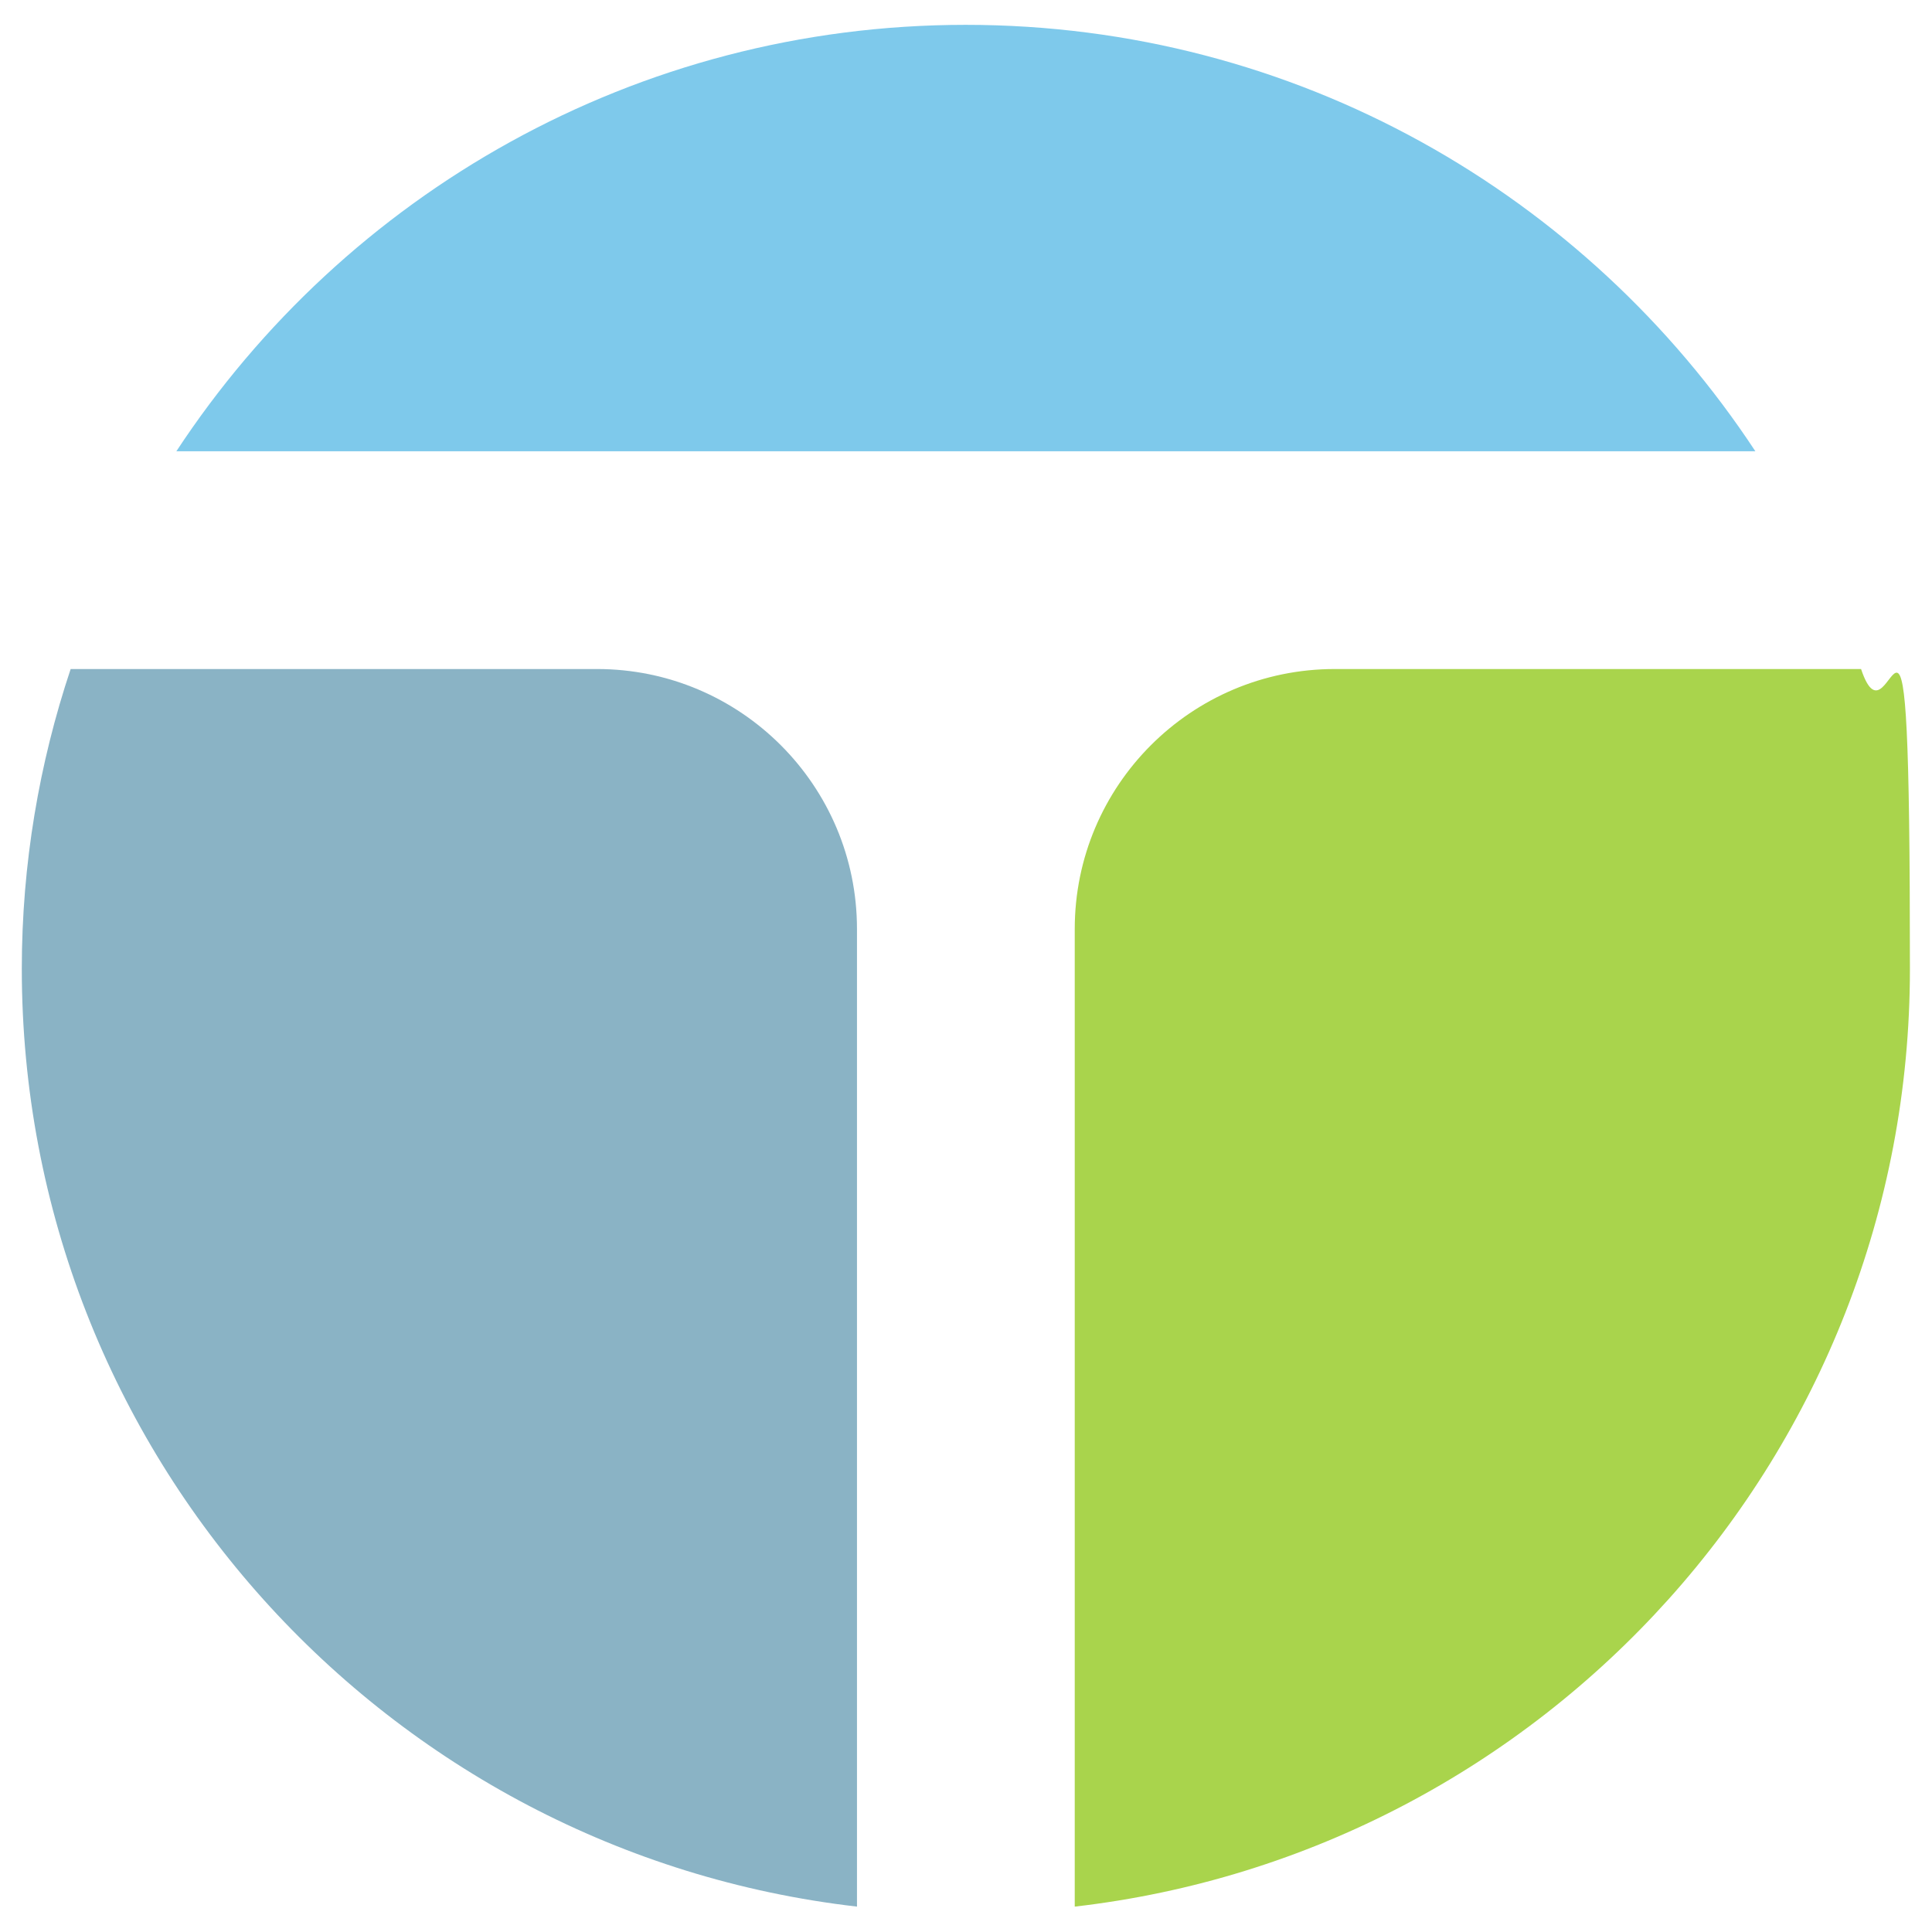
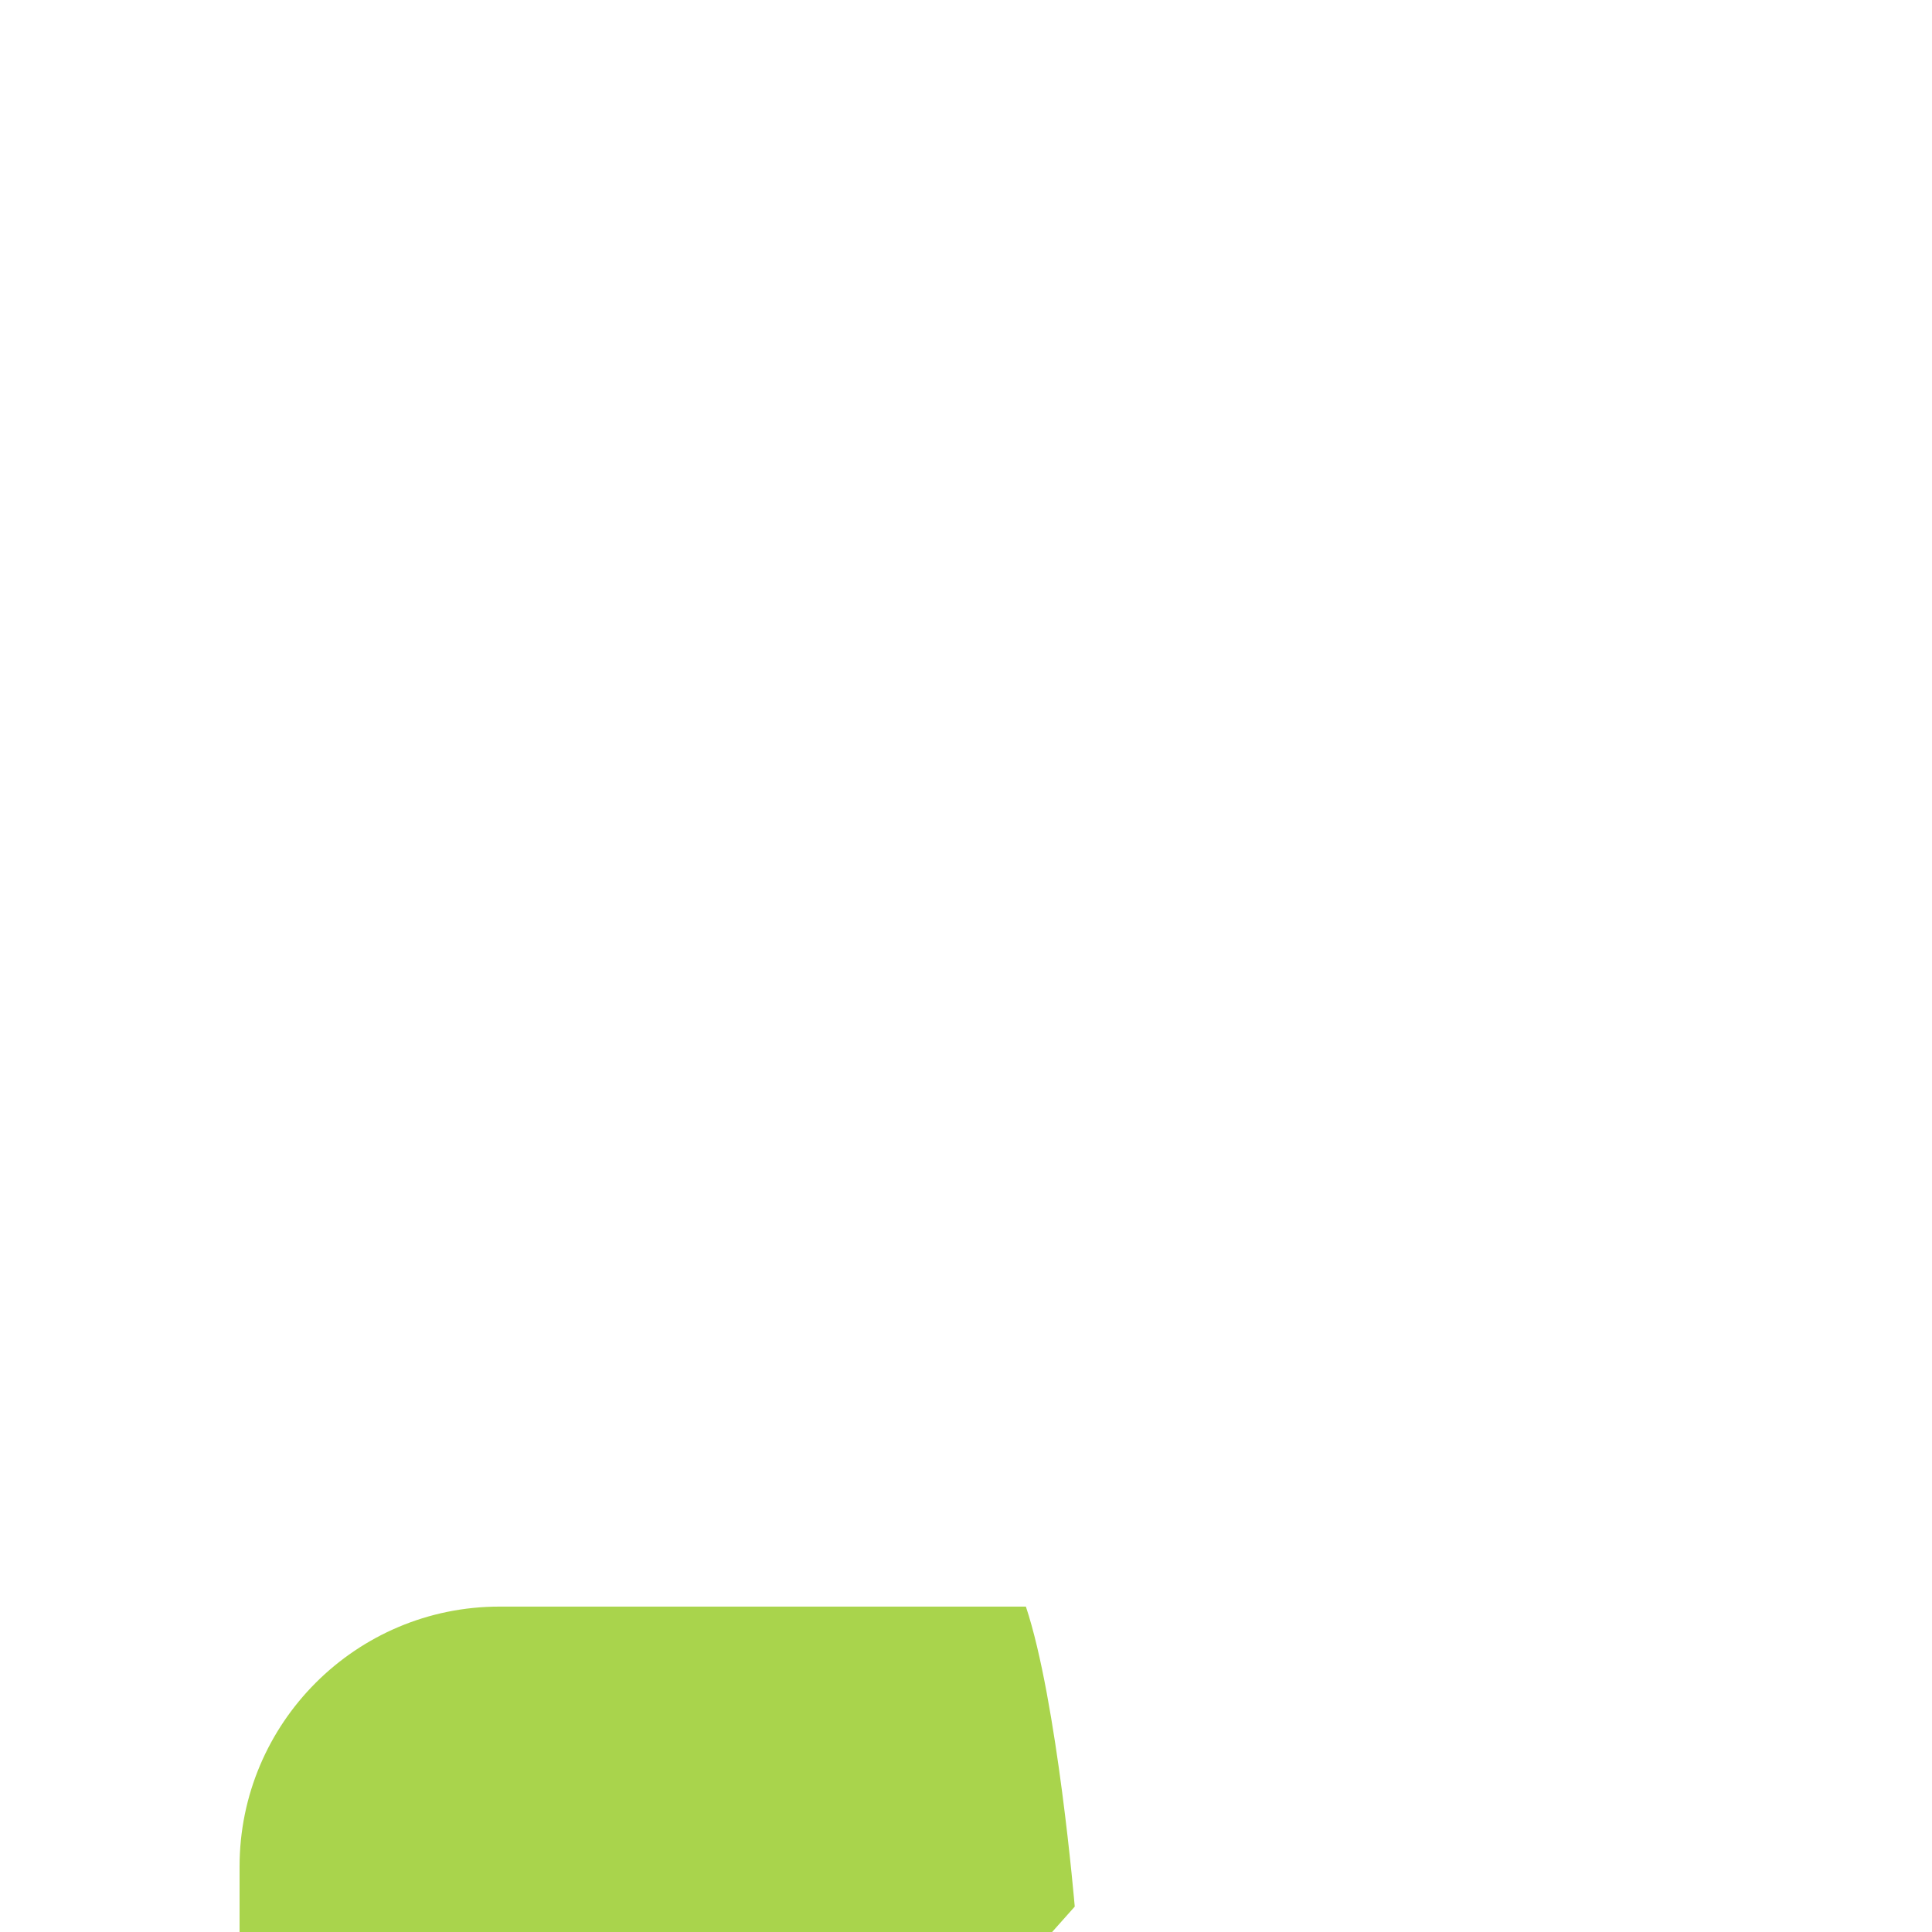
<svg xmlns="http://www.w3.org/2000/svg" width="700" height="700" version="1.1" viewBox="0 0 700 700">
  <defs>
    <style>
      .cls-1 {
        fill: #a9d44c;
      }

      .cls-2 {
        fill: #8ab3c5;
      }

      .cls-3 {
        fill: #7ec9eb;
      }
    </style>
  </defs>
  <g>
    <g id="_Слой_1" data-name="Слой_1">
-       <path class="cls-1" d="M389.4,690.8c170.3-19.6,302.6-164.2,302.6-339.7s-6.3-74.5-17.7-108.7h-190.7c-52,0-94.2,42.2-94.2,94.2v354.2Z" />
-       <path class="cls-2" d="M25.6,242.4c-11.4,34.1-17.7,70.7-17.7,108.6,0,175.6,132.3,320.2,302.6,339.8v-354.2c0-52-42.2-94.2-94.2-94.2H25.6Z" />
-       <path class="cls-3" d="M349.9,9c-119.6,0-224.9,61.5-286,154.5h572.1C574.8,70.5,469.6,9,349.9,9" />
+       <path class="cls-1" d="M389.4,690.8s-6.3-74.5-17.7-108.7h-190.7c-52,0-94.2,42.2-94.2,94.2v354.2Z" />
    </g>
  </g>
</svg>